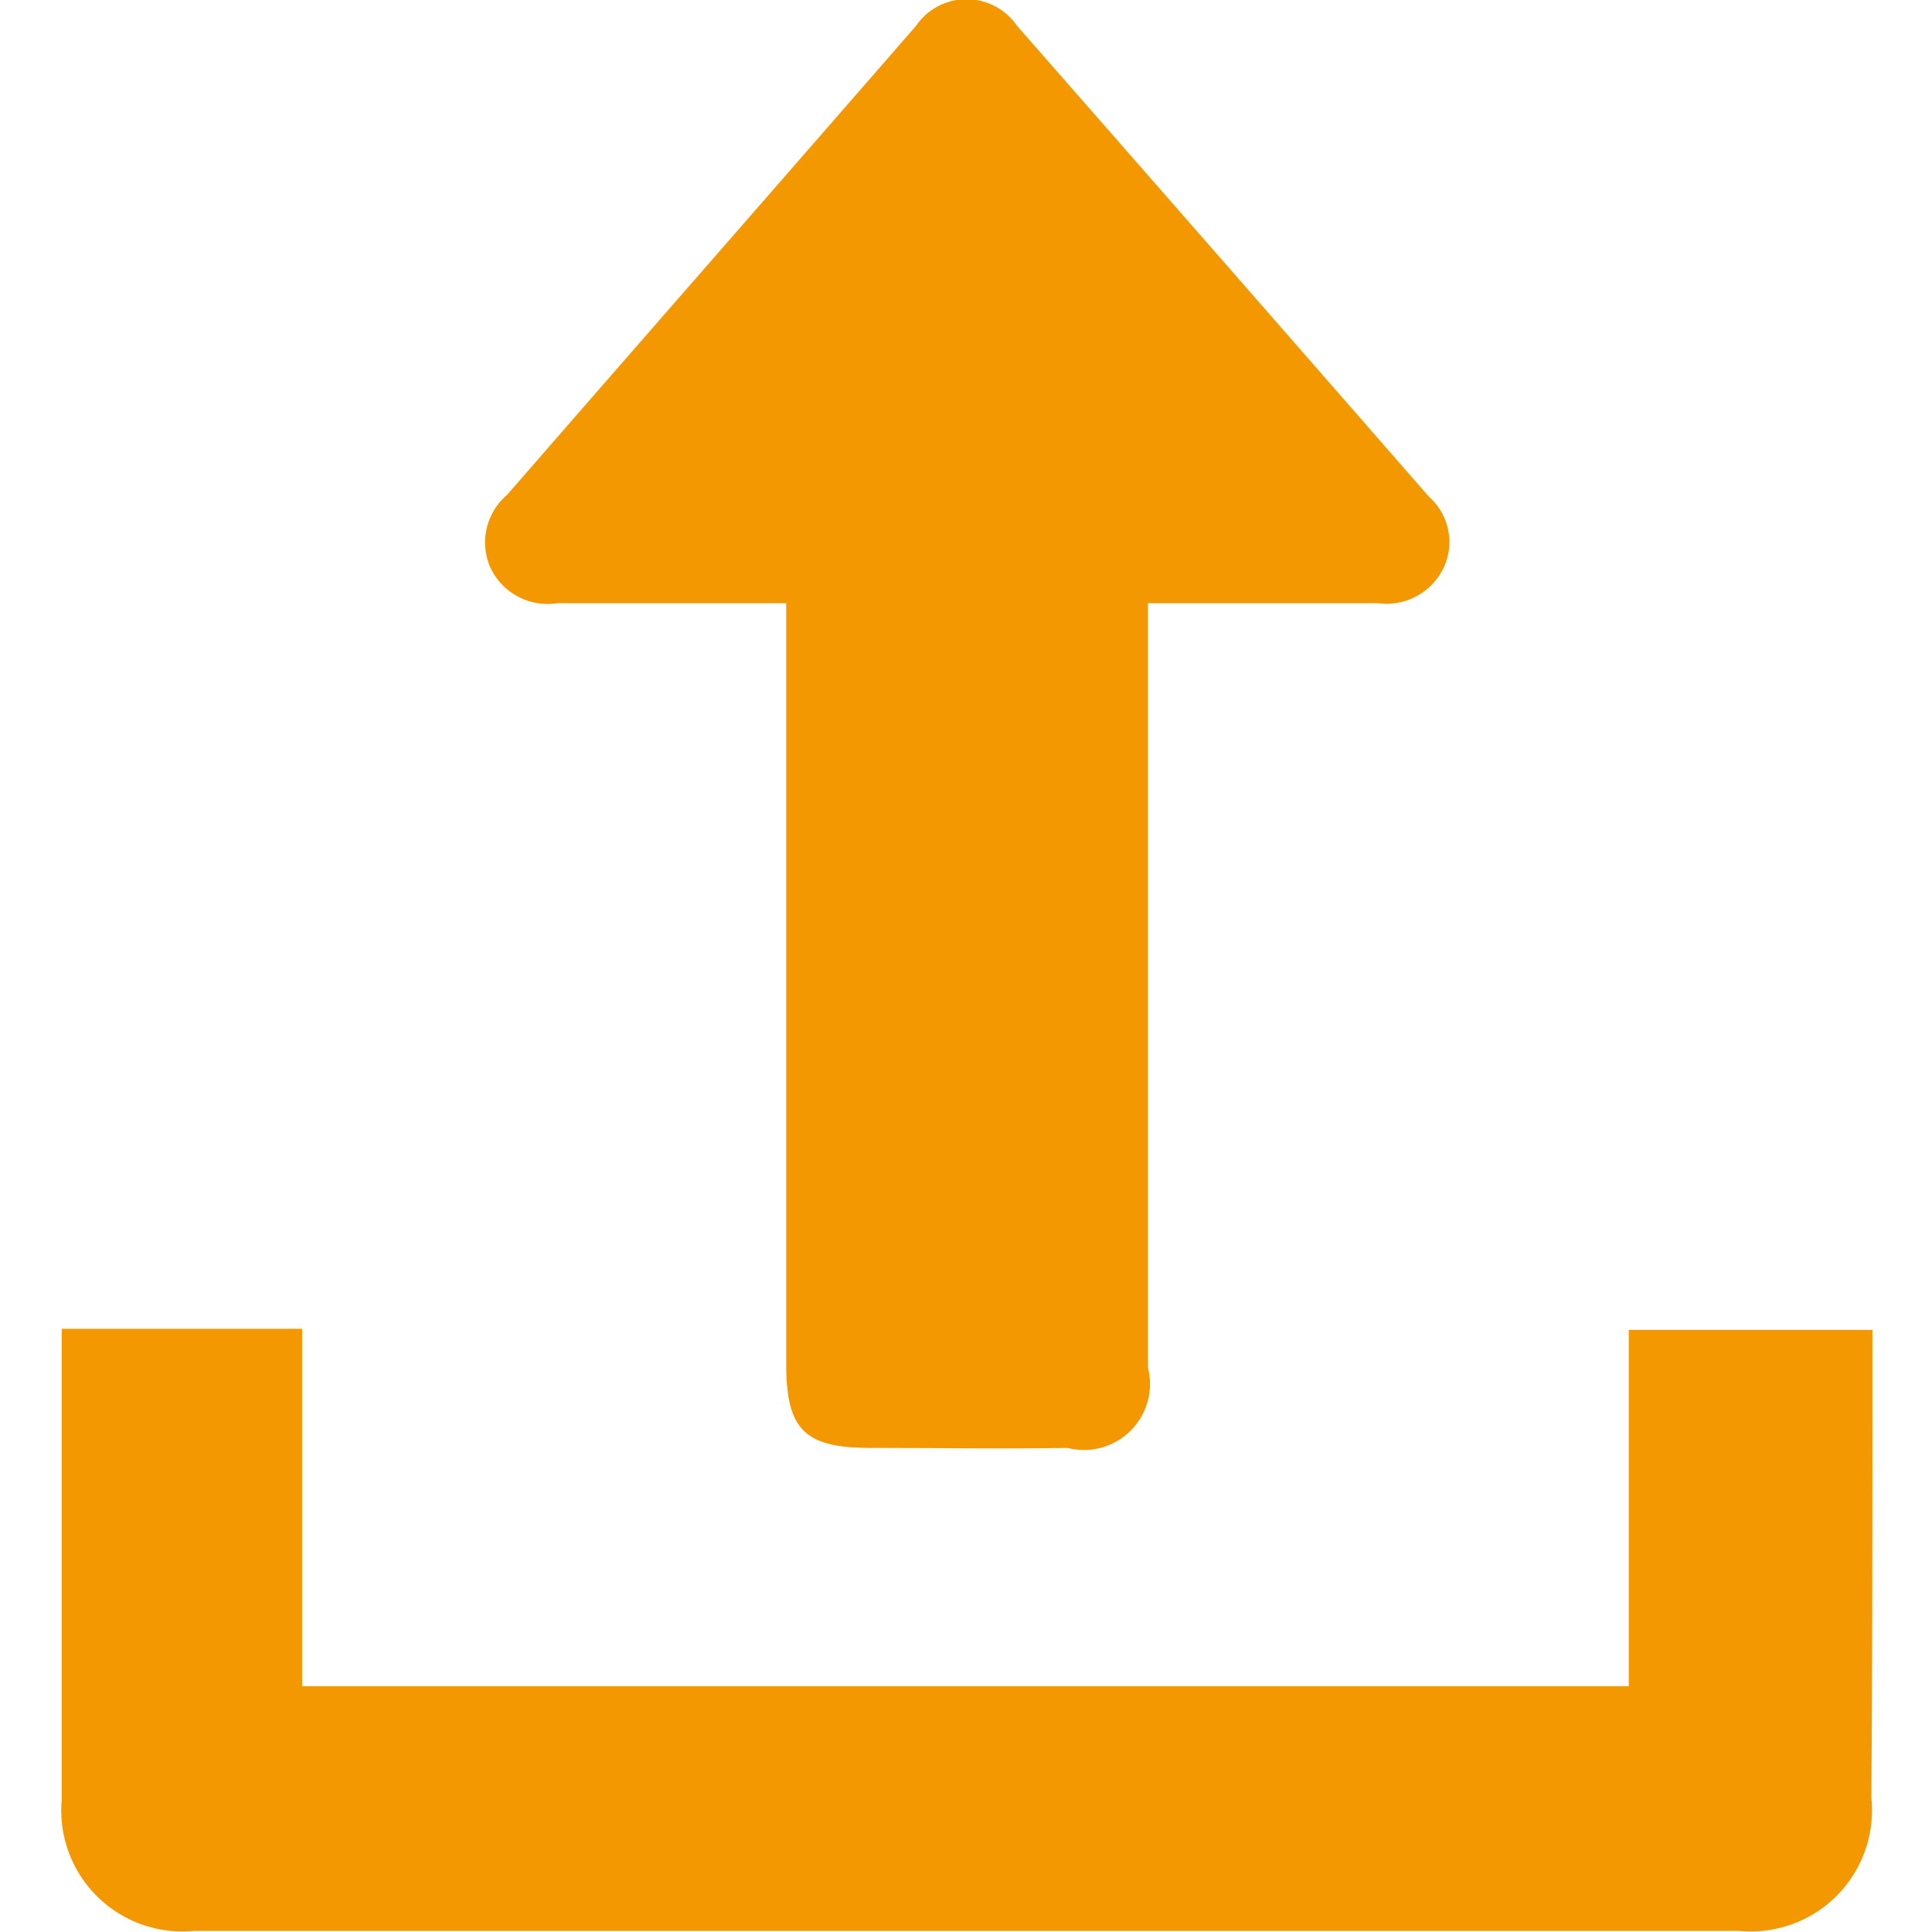
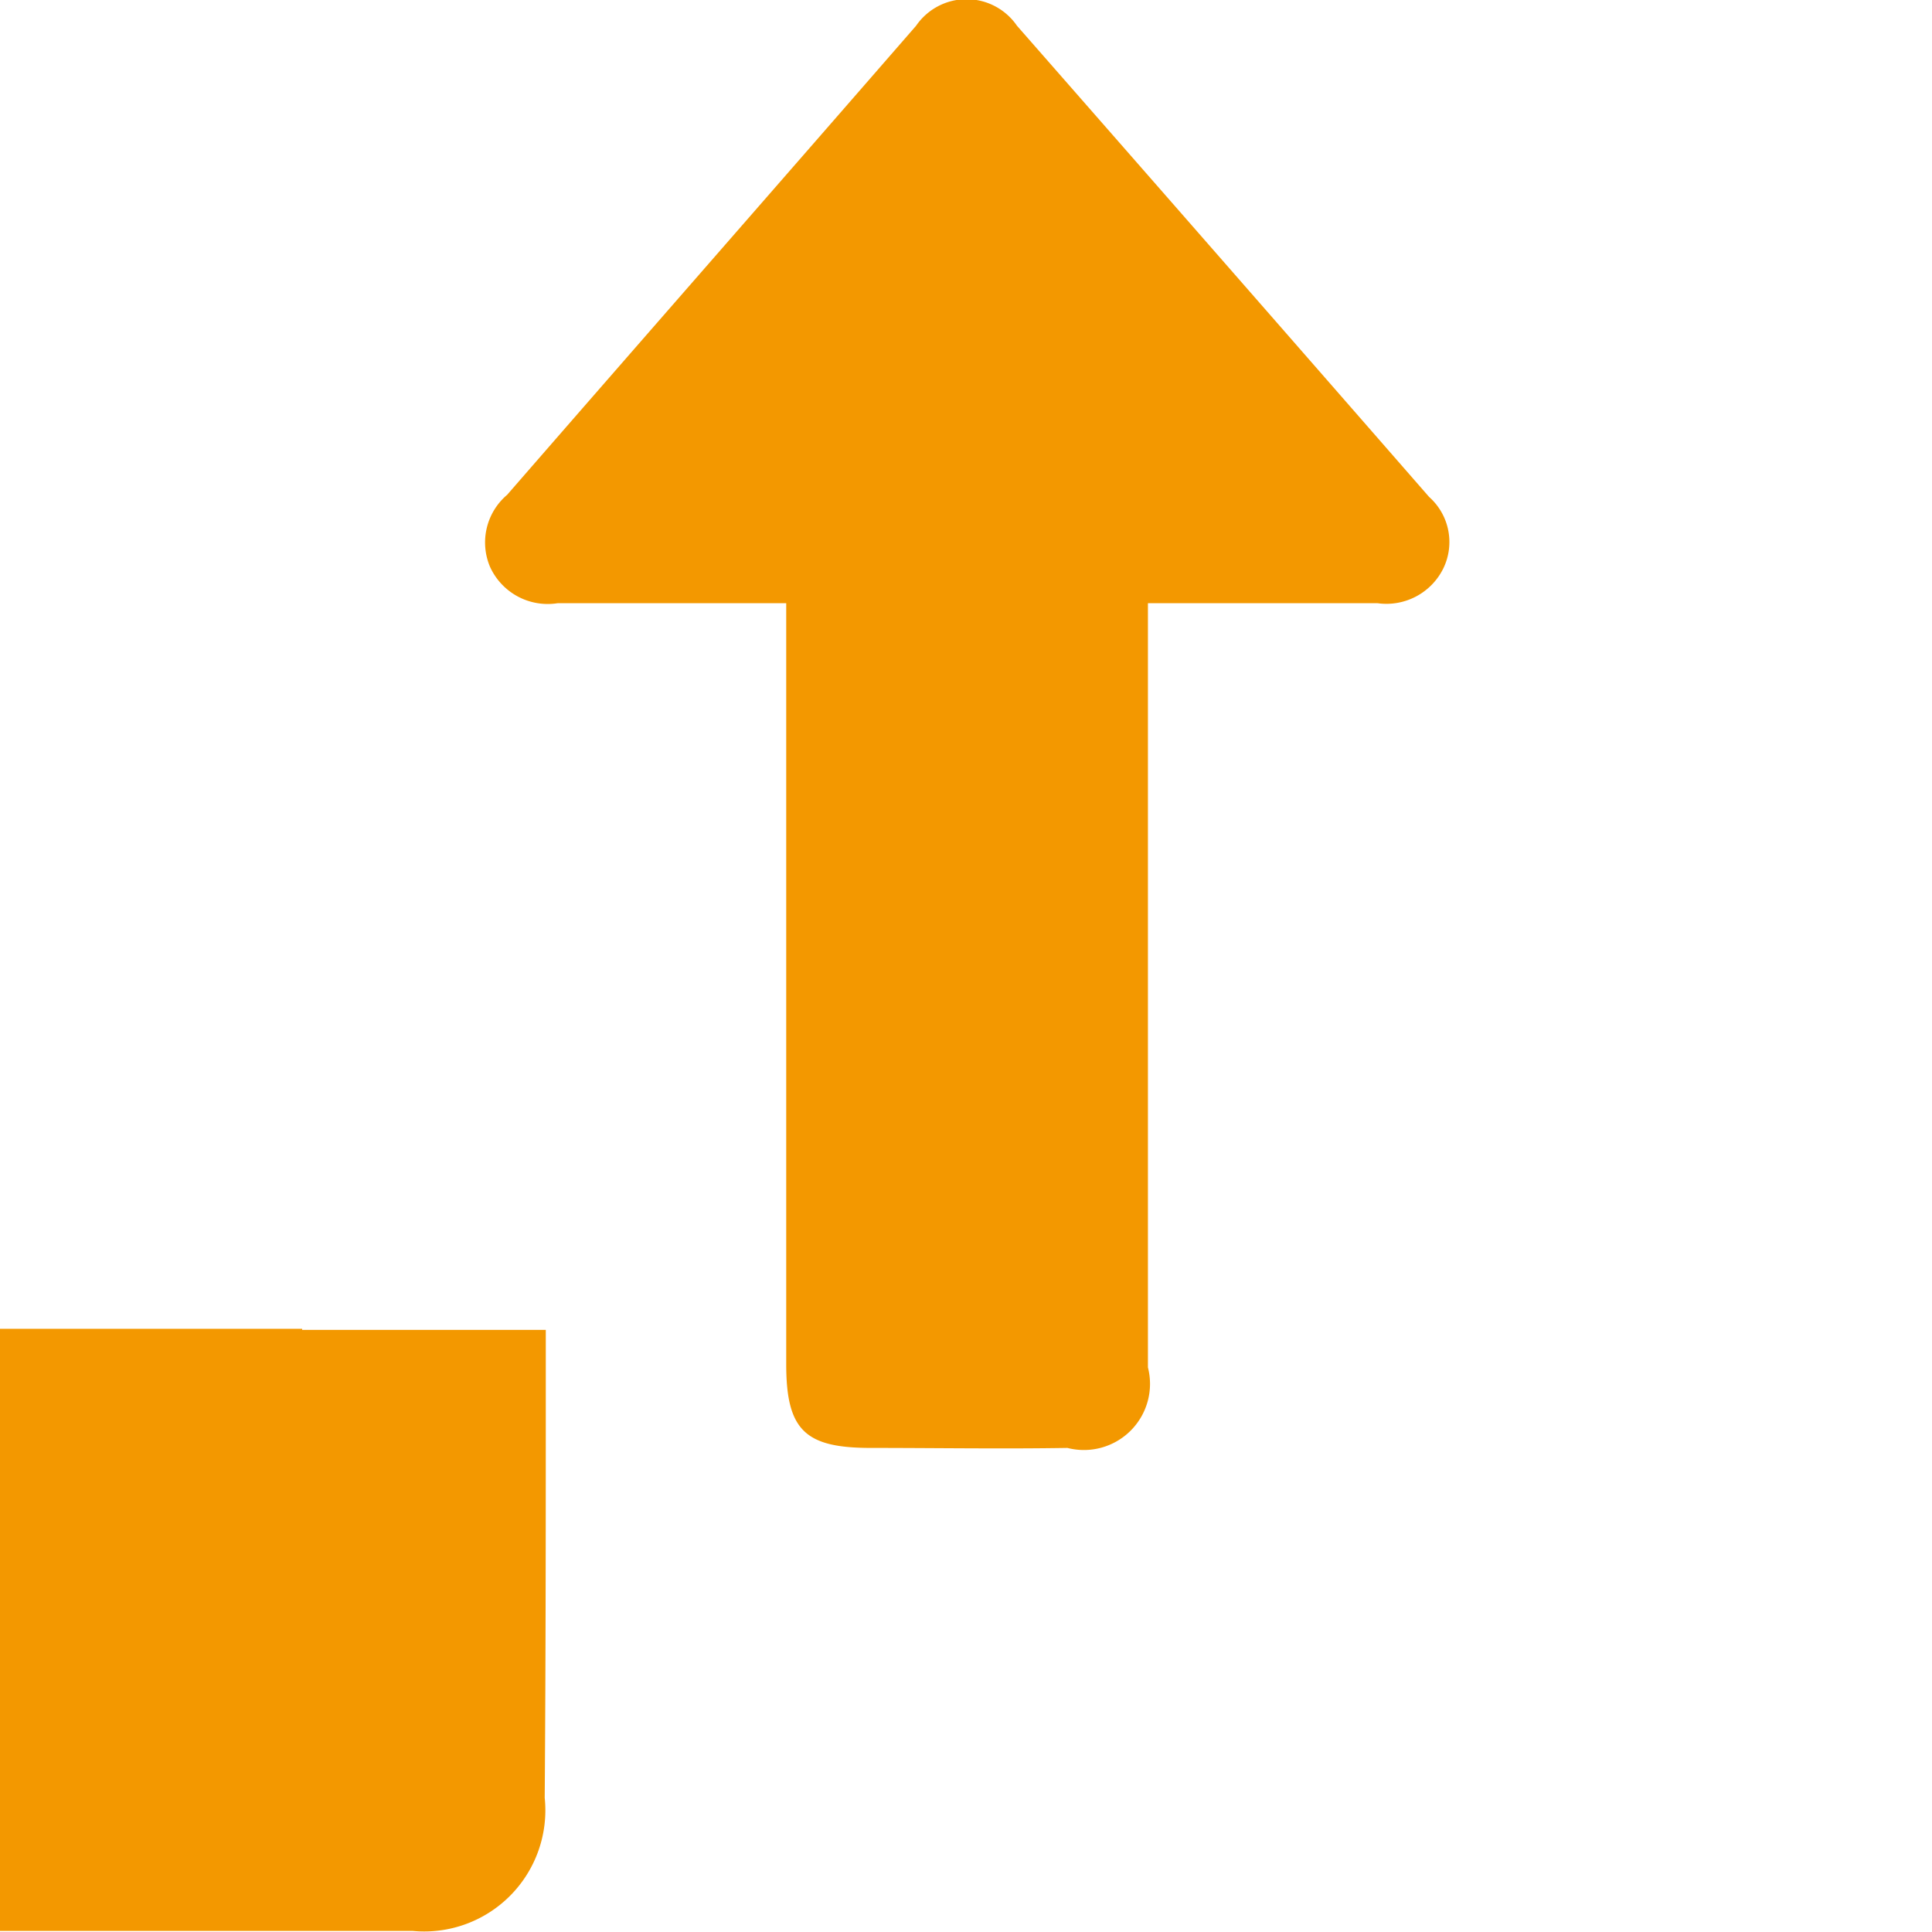
<svg xmlns="http://www.w3.org/2000/svg" width="18" height="18" viewBox="0 0 18 18">
  <defs>
    <style>
      .cls-1 {
        fill: #f39800;
        fill-rule: evenodd;
      }
    </style>
  </defs>
-   <path id="形状_17" data-name="形状 17" class="cls-1" d="M1064.17,6320.15h-2.13a0.59,0.59,0,0,1-.63-0.34,0.582,0.582,0,0,1,.16-0.67c1.27-1.46,2.54-2.91,3.81-4.37a0.57,0.57,0,0,1,.94,0q1.92,2.19,3.84,4.39a0.562,0.562,0,0,1,.13.67,0.591,0.591,0,0,1-.61.32h-2.14v7.12a0.616,0.616,0,0,1-.75.75c-0.61.01-1.22,0-1.83,0s-0.79-.16-0.79-0.78v-7.09Zm-6.75,6.76h2.24v3.33h12.36v-3.32h2.27v0.32c0,1.35,0,2.69-.01,4.04a1.129,1.129,0,0,1-1.23,1.24h-14.4a1.128,1.128,0,0,1-1.23-1.22v-4.39Z" transform="translate(-1056.845 -6314.53)" />
+   <path id="形状_17" data-name="形状 17" class="cls-1" d="M1064.17,6320.15h-2.13a0.59,0.59,0,0,1-.63-0.34,0.582,0.582,0,0,1,.16-0.67c1.27-1.46,2.54-2.91,3.81-4.37a0.57,0.57,0,0,1,.94,0q1.92,2.19,3.84,4.39a0.562,0.562,0,0,1,.13.67,0.591,0.591,0,0,1-.61.32h-2.14v7.12a0.616,0.616,0,0,1-.75.75c-0.61.01-1.22,0-1.83,0s-0.79-.16-0.79-0.78v-7.09Zm-6.75,6.76h2.24v3.33v-3.32h2.27v0.32c0,1.35,0,2.69-.01,4.04a1.129,1.129,0,0,1-1.23,1.24h-14.4a1.128,1.128,0,0,1-1.23-1.22v-4.39Z" transform="translate(-1056.845 -6314.53)" />
</svg>